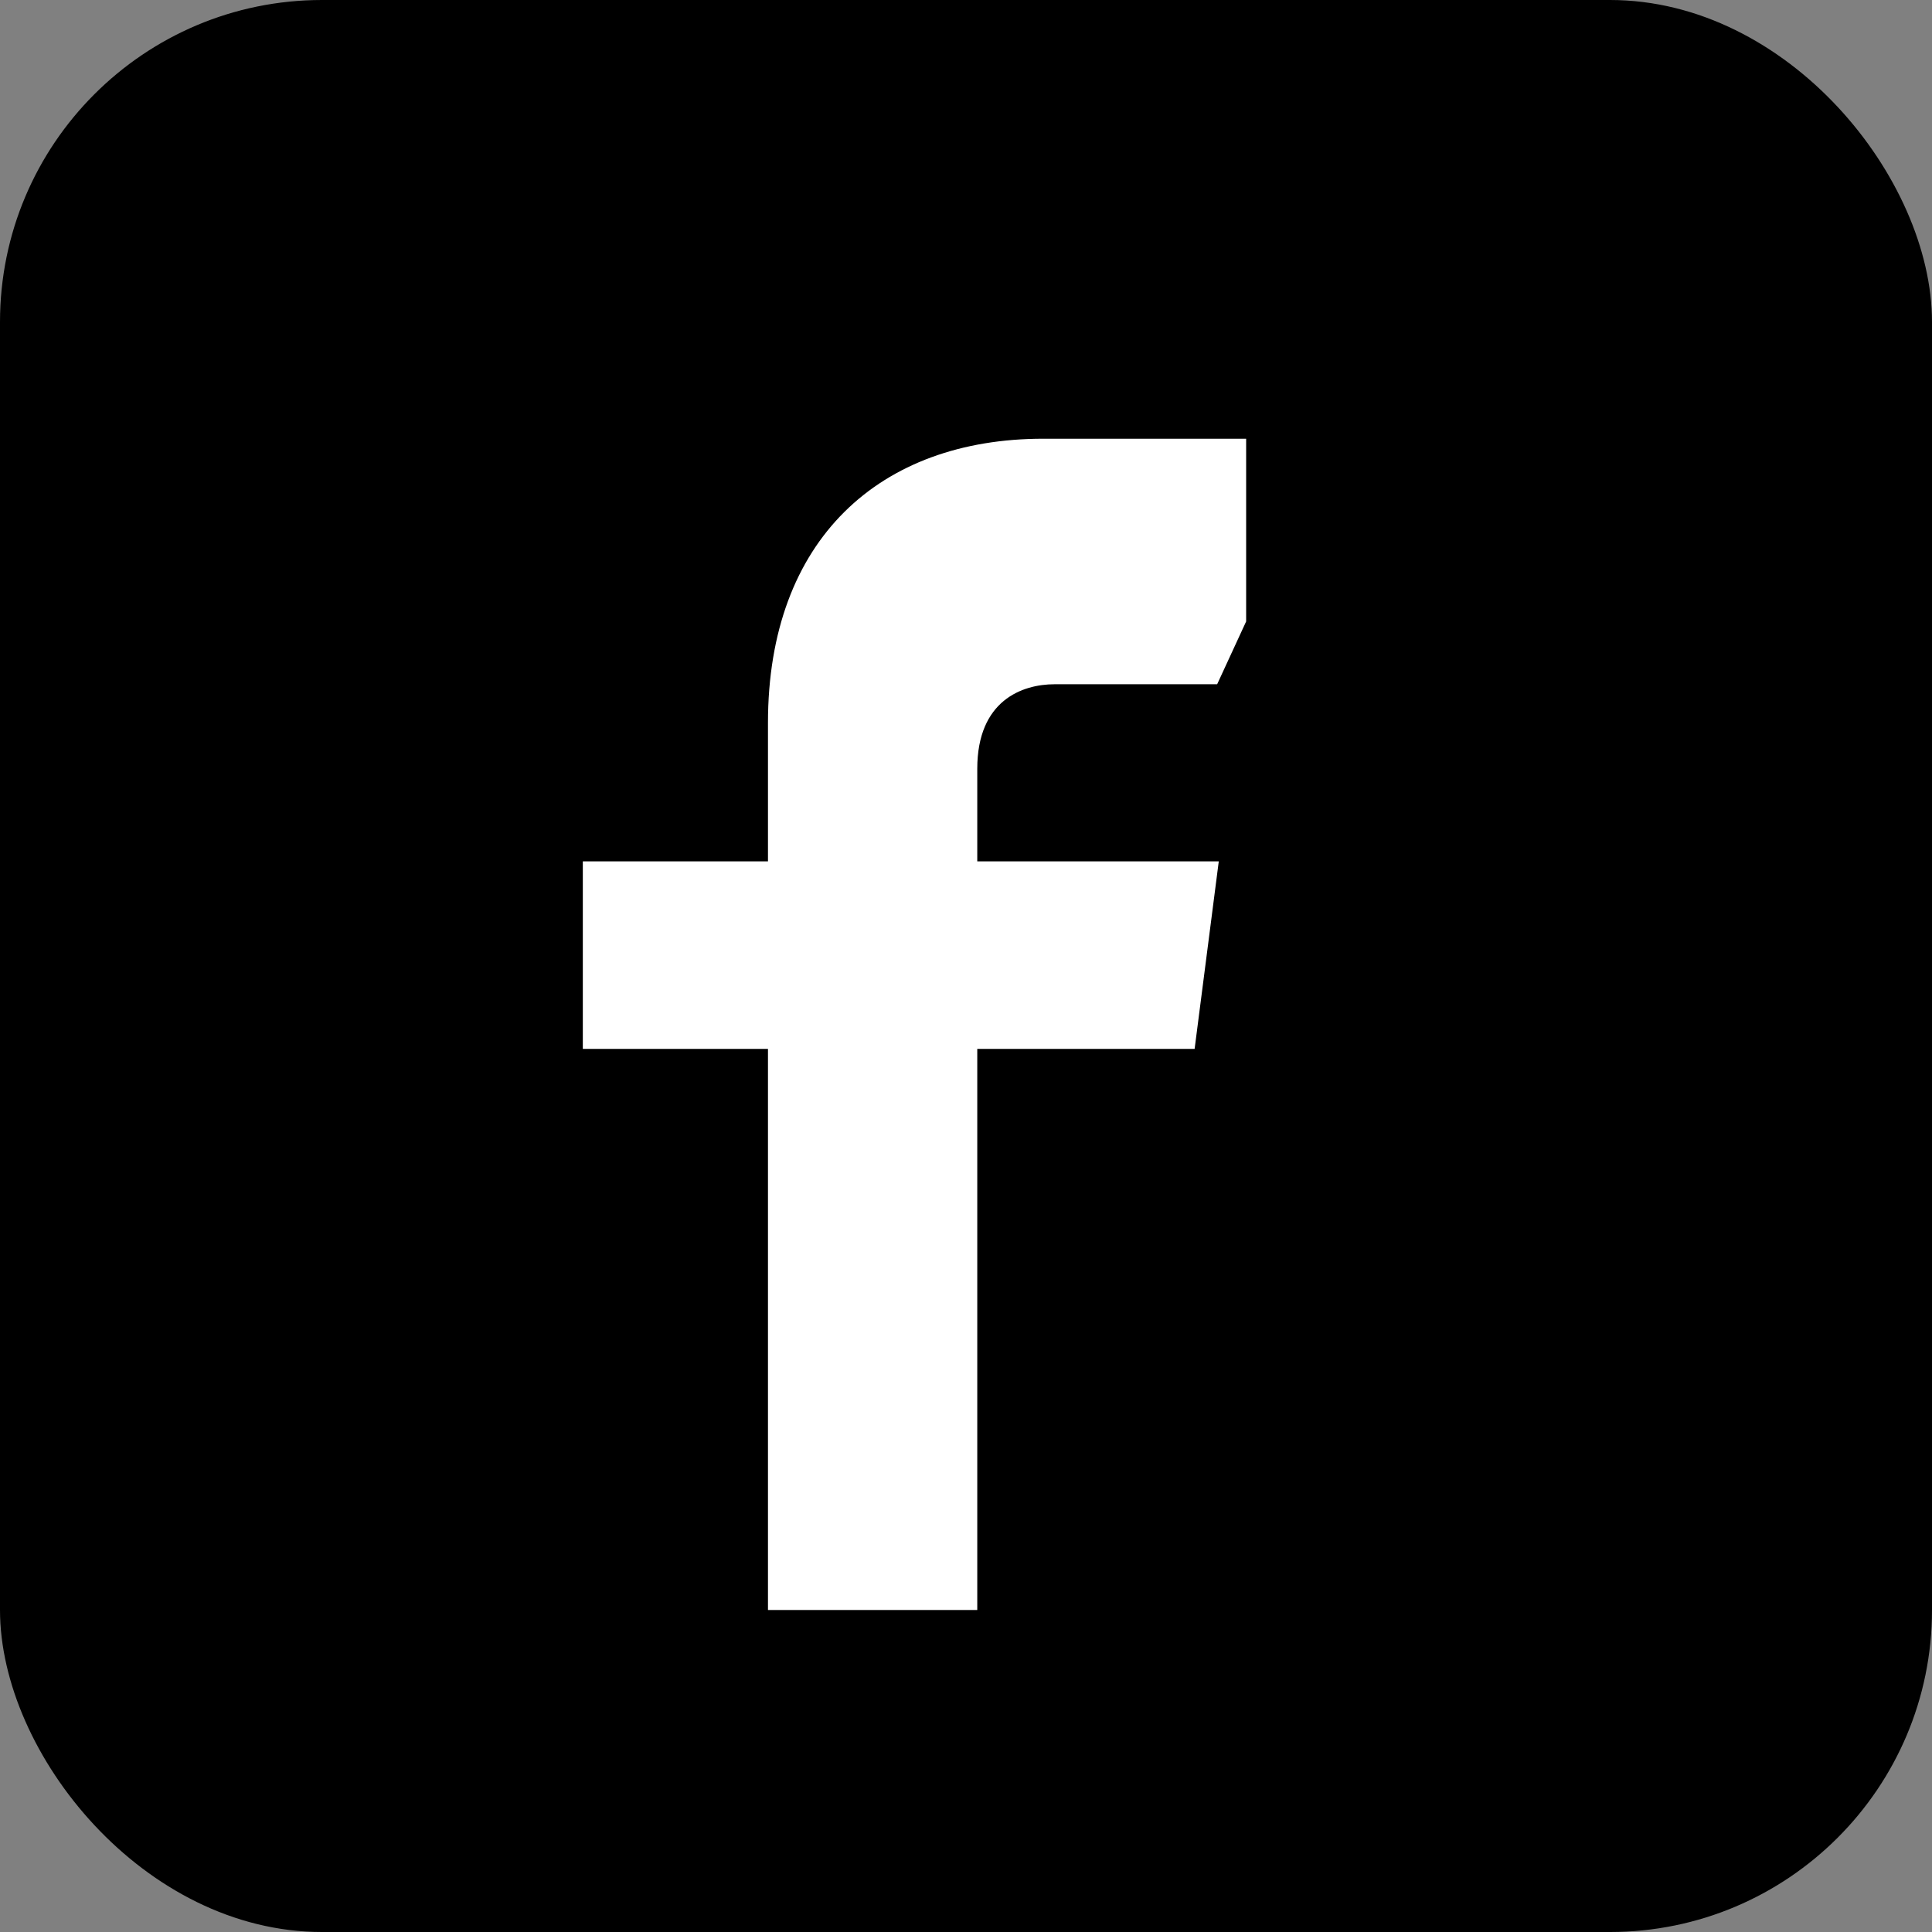
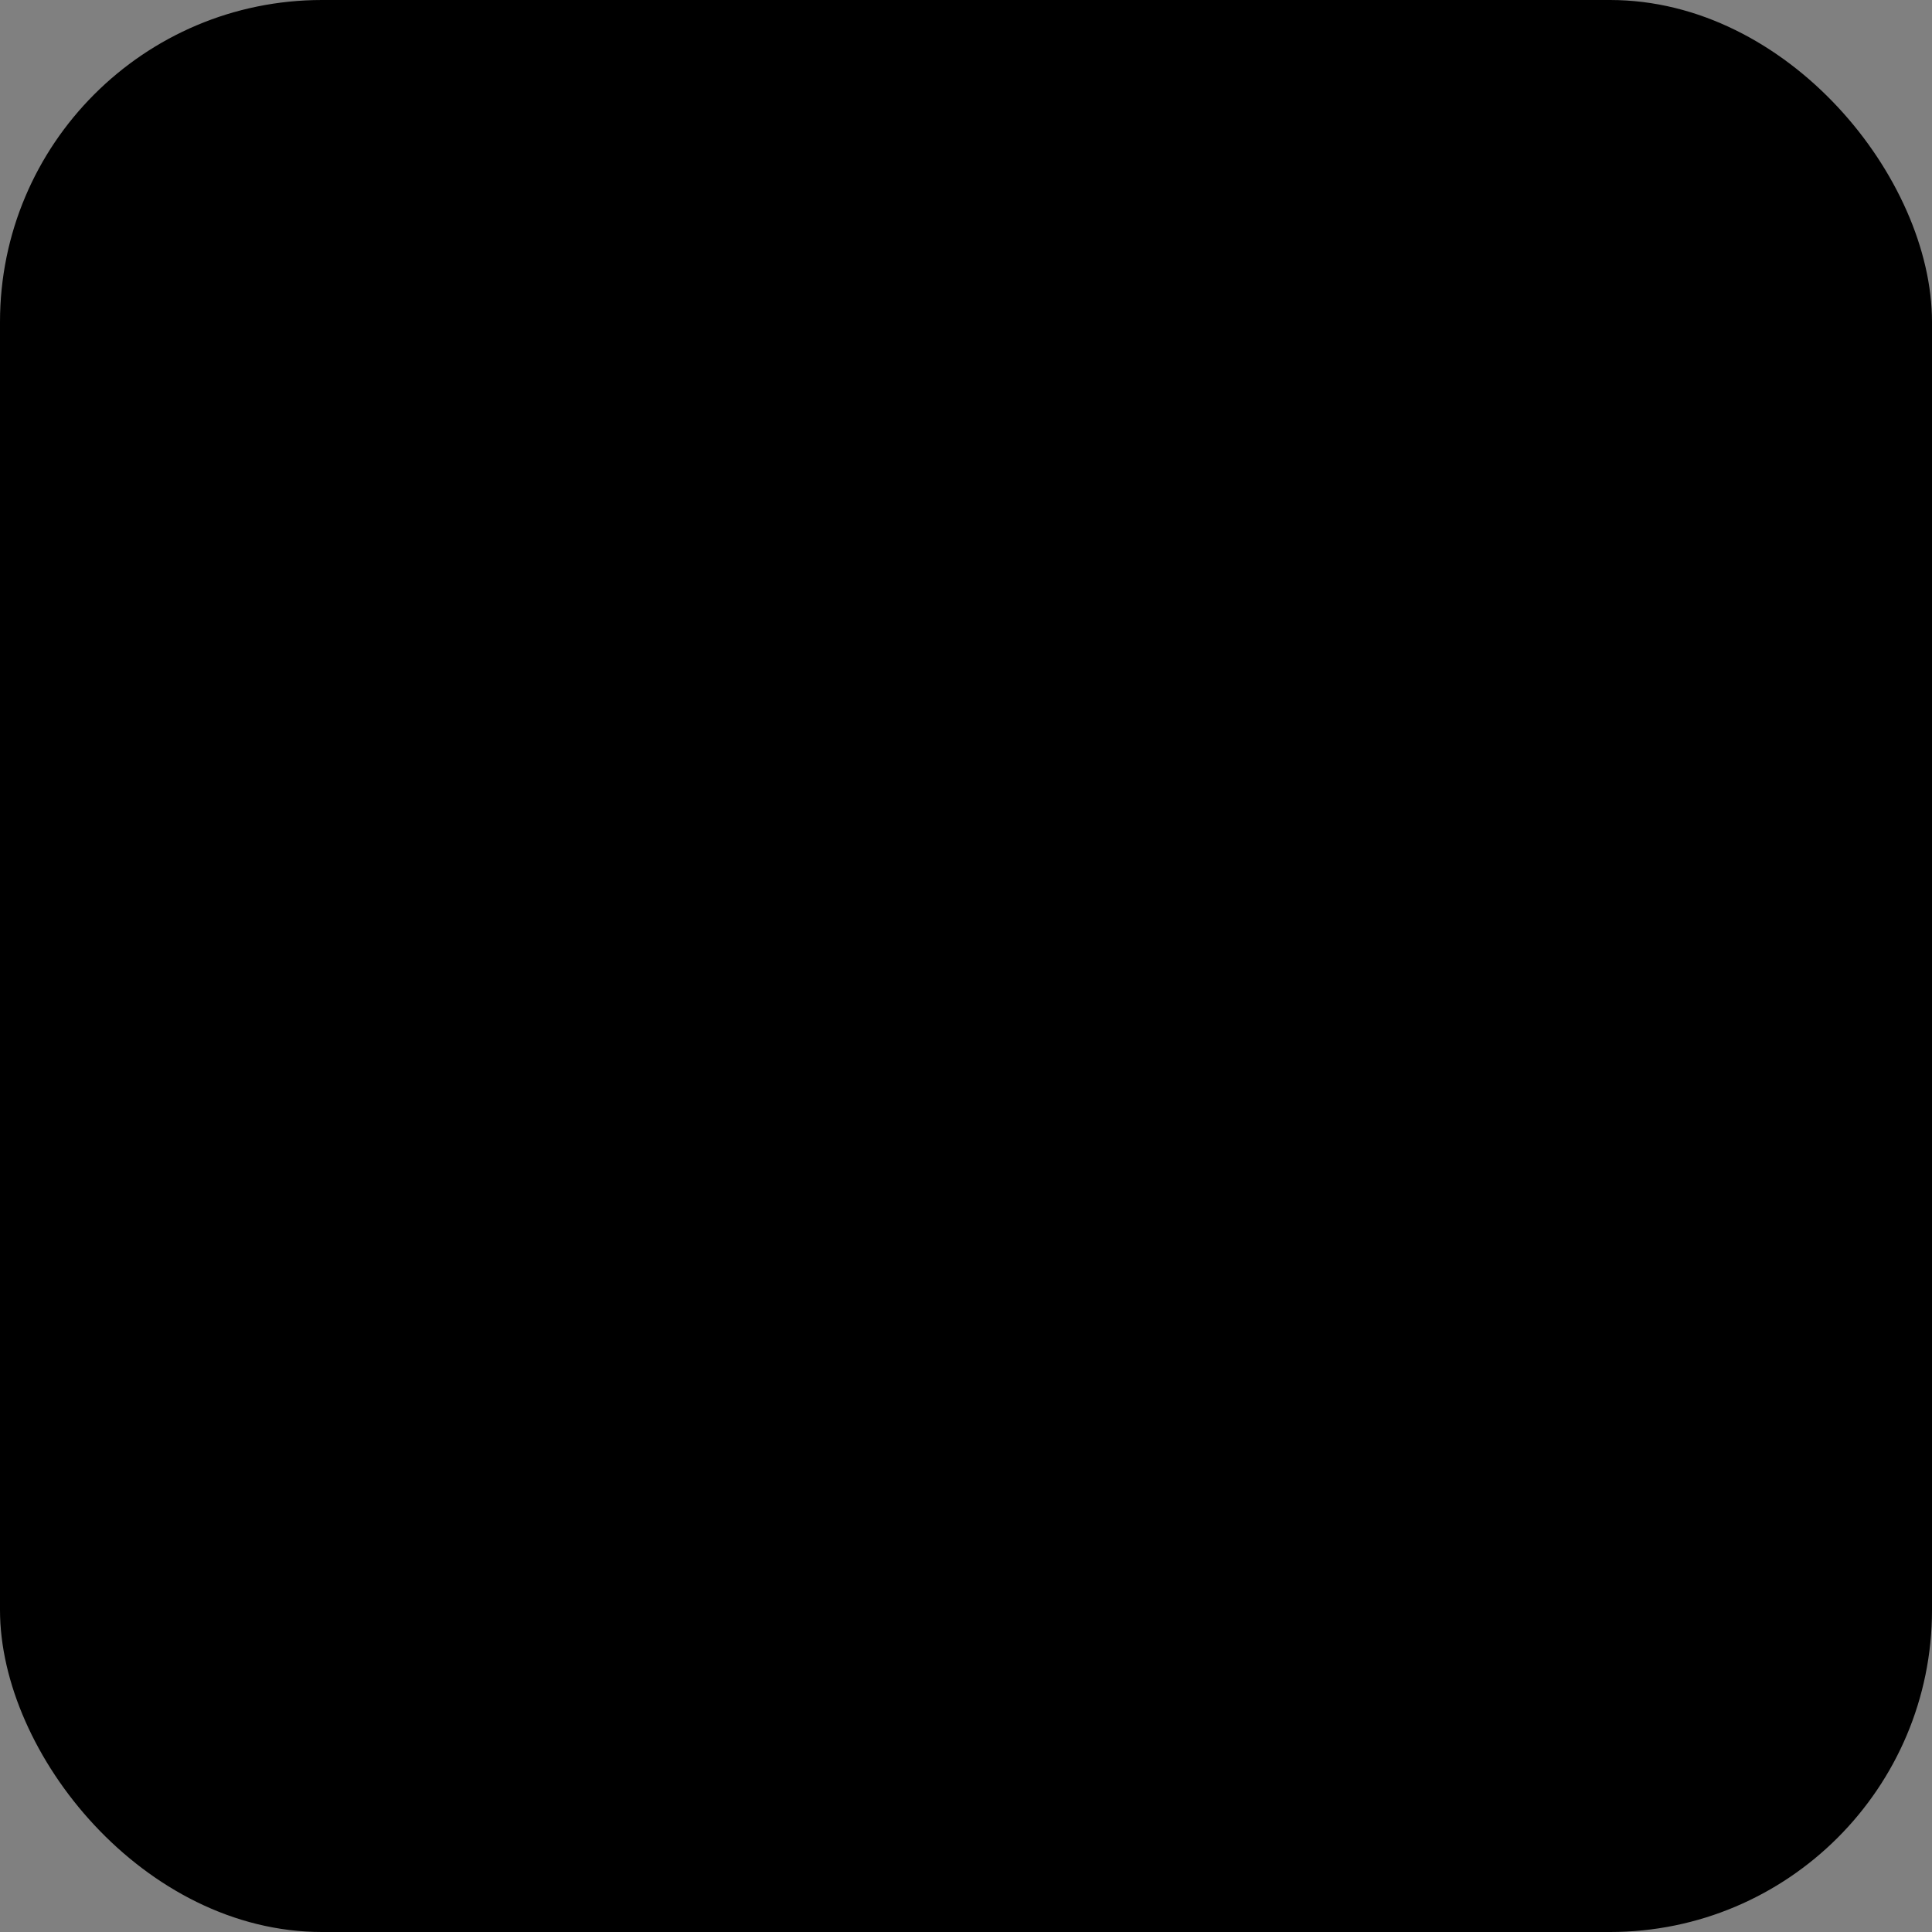
<svg xmlns="http://www.w3.org/2000/svg" viewBox="0 0 24 24" aria-hidden="true">
  <rect x="0" y="0" width="24" height="24" fill="#808080" stroke="none" />
  <rect width="24" height="24" fill="currentColor" rx="4" ry="4" />
-   <path d="M15.12 8.5h-2.02c-.4 0-.96.2-.96 1.05v1.15h3l-.3 2.33h-2.7V20h-2.6v-6.97h-2.3v-2.33h2.3v-1.72c0-2.28 1.39-3.53 3.42-3.53h2.52v2.27z" fill="#fff" />
</svg>